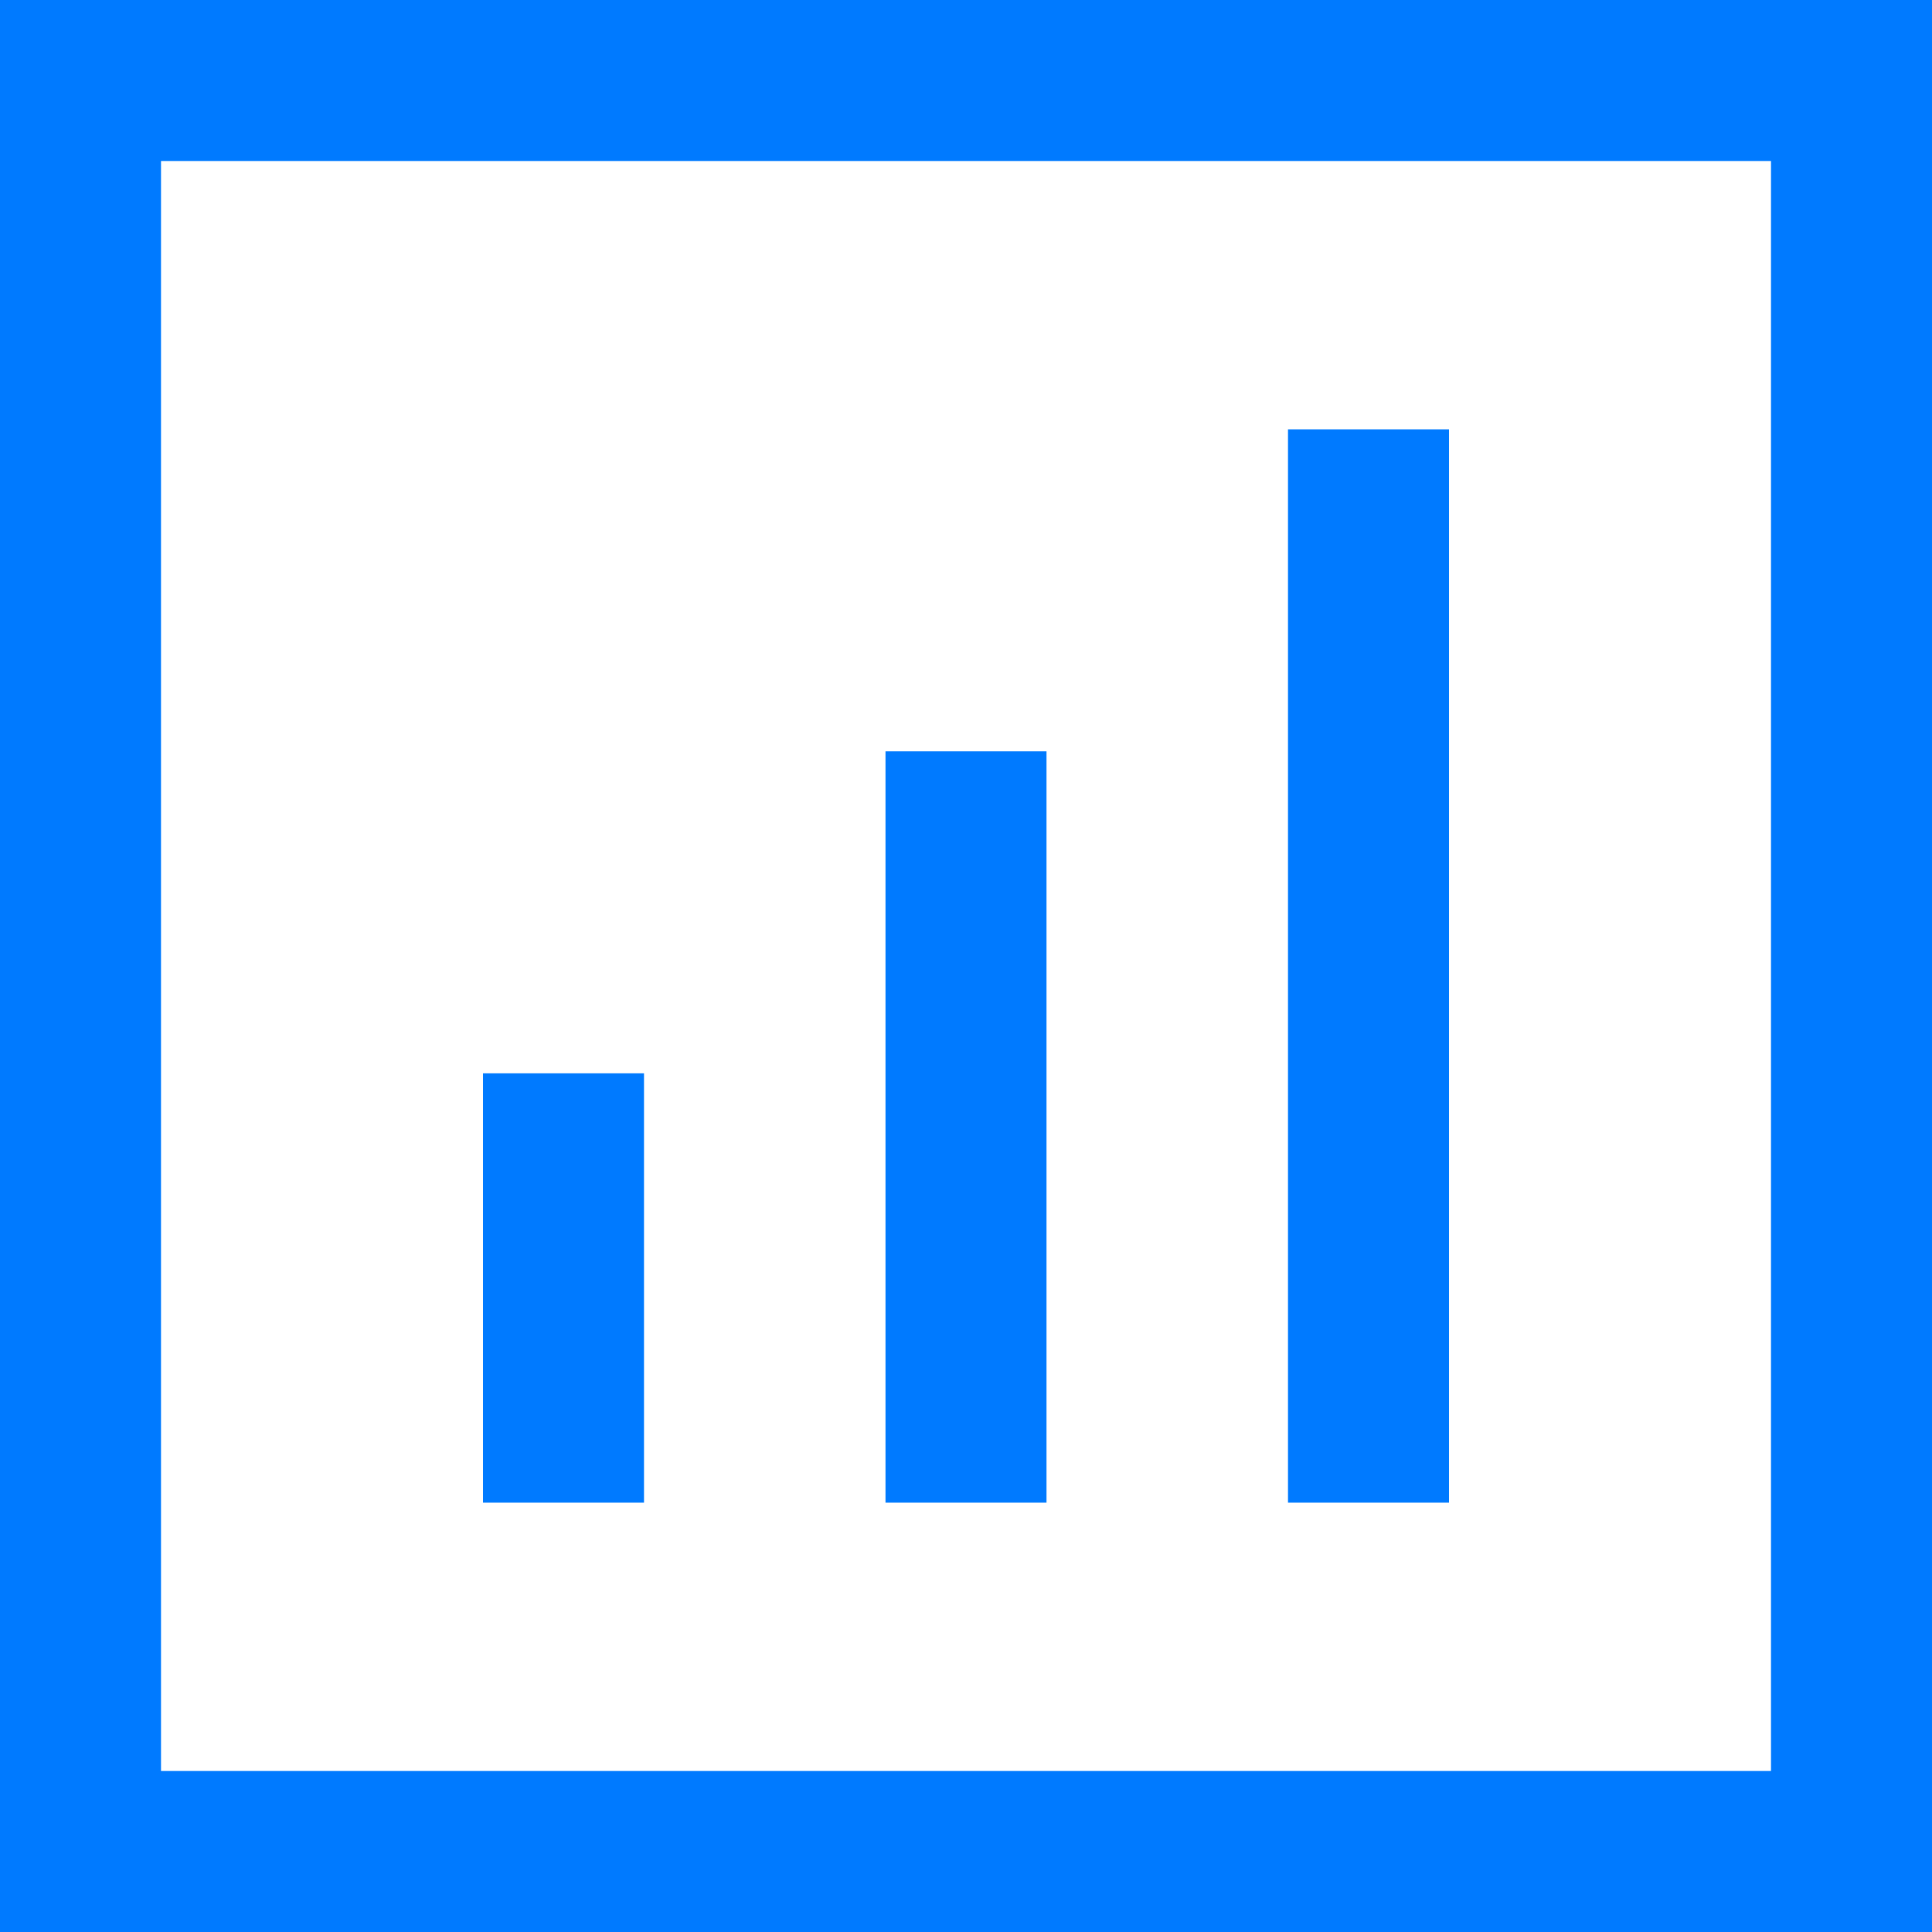
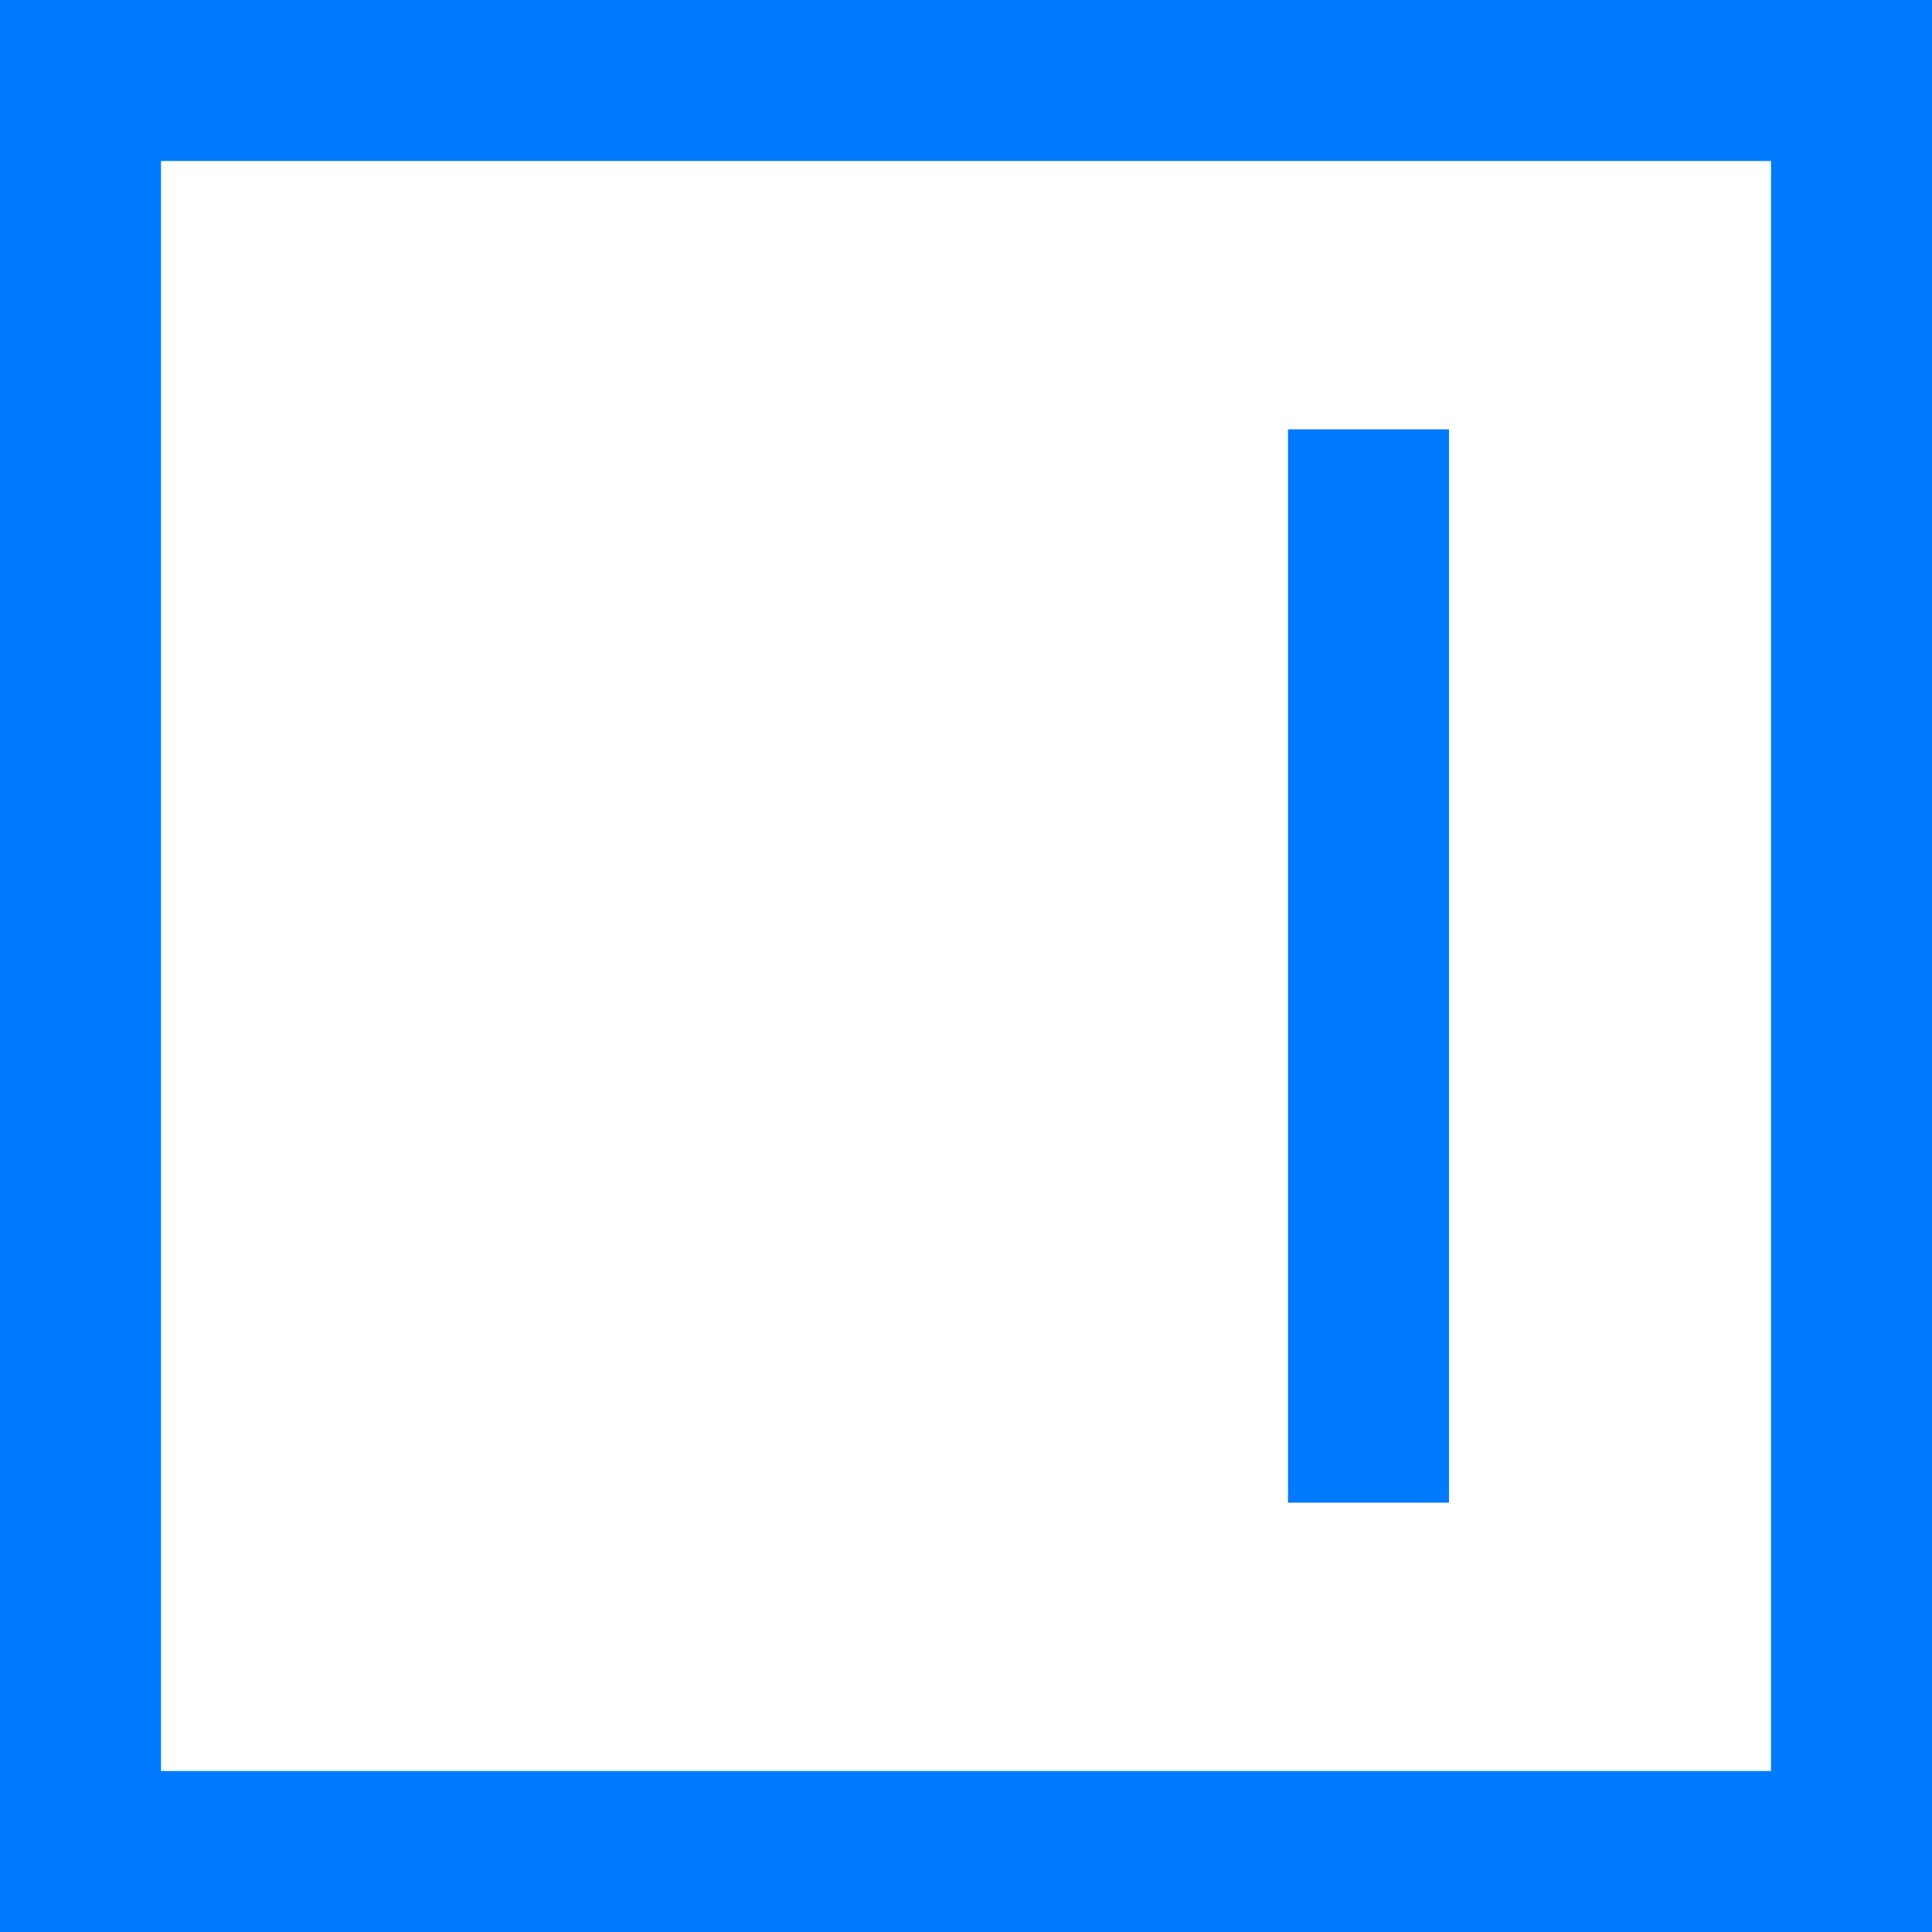
<svg xmlns="http://www.w3.org/2000/svg" width="18" height="18" viewBox="0 0 18 18" fill="none">
  <path d="M16 0H0V2V18H2H16H18V0H16ZM16.5 16.5H1.5V1.5H16.5V16.5Z" fill="#007AFF" />
-   <path d="M9.75 7H8.25V14H9.75V7Z" fill="#007AFF" />
-   <path d="M13.5 4H12V14H13.5V4Z" fill="#007AFF" />
-   <path d="M6 10H4.5V14H6V10Z" fill="#007AFF" />
+   <path d="M13.5 4H12V14H13.5Z" fill="#007AFF" />
</svg>